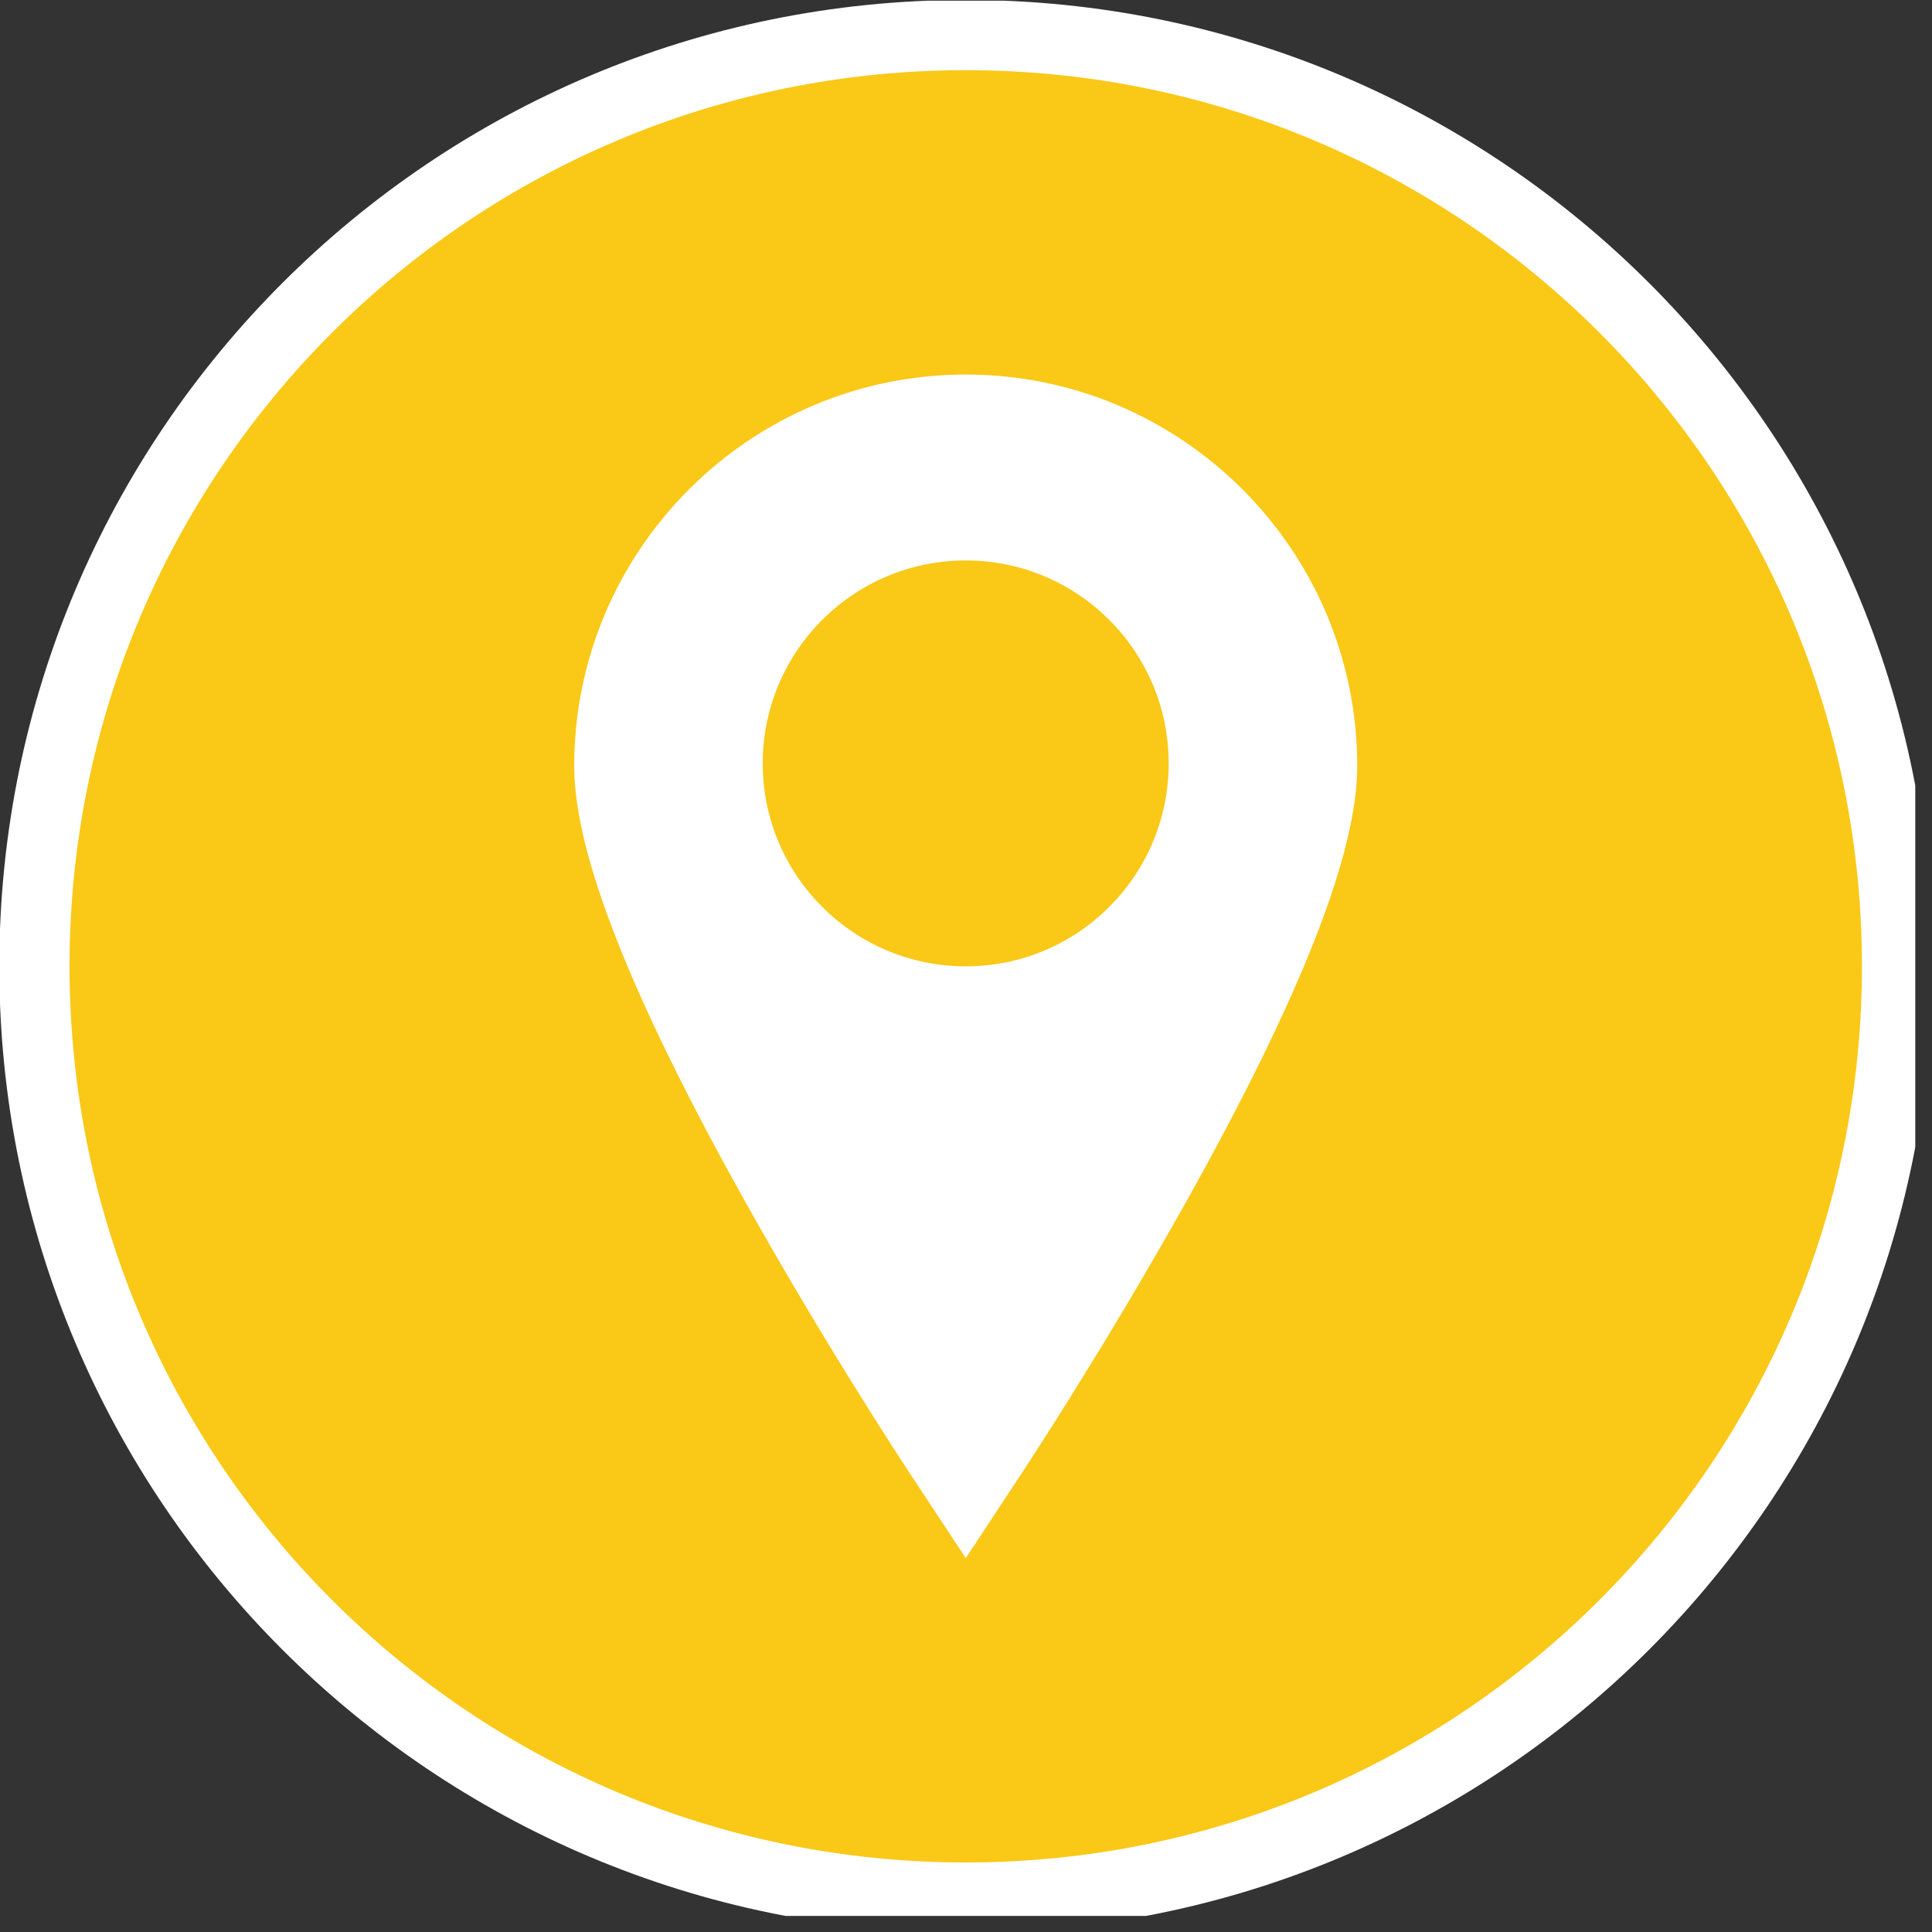
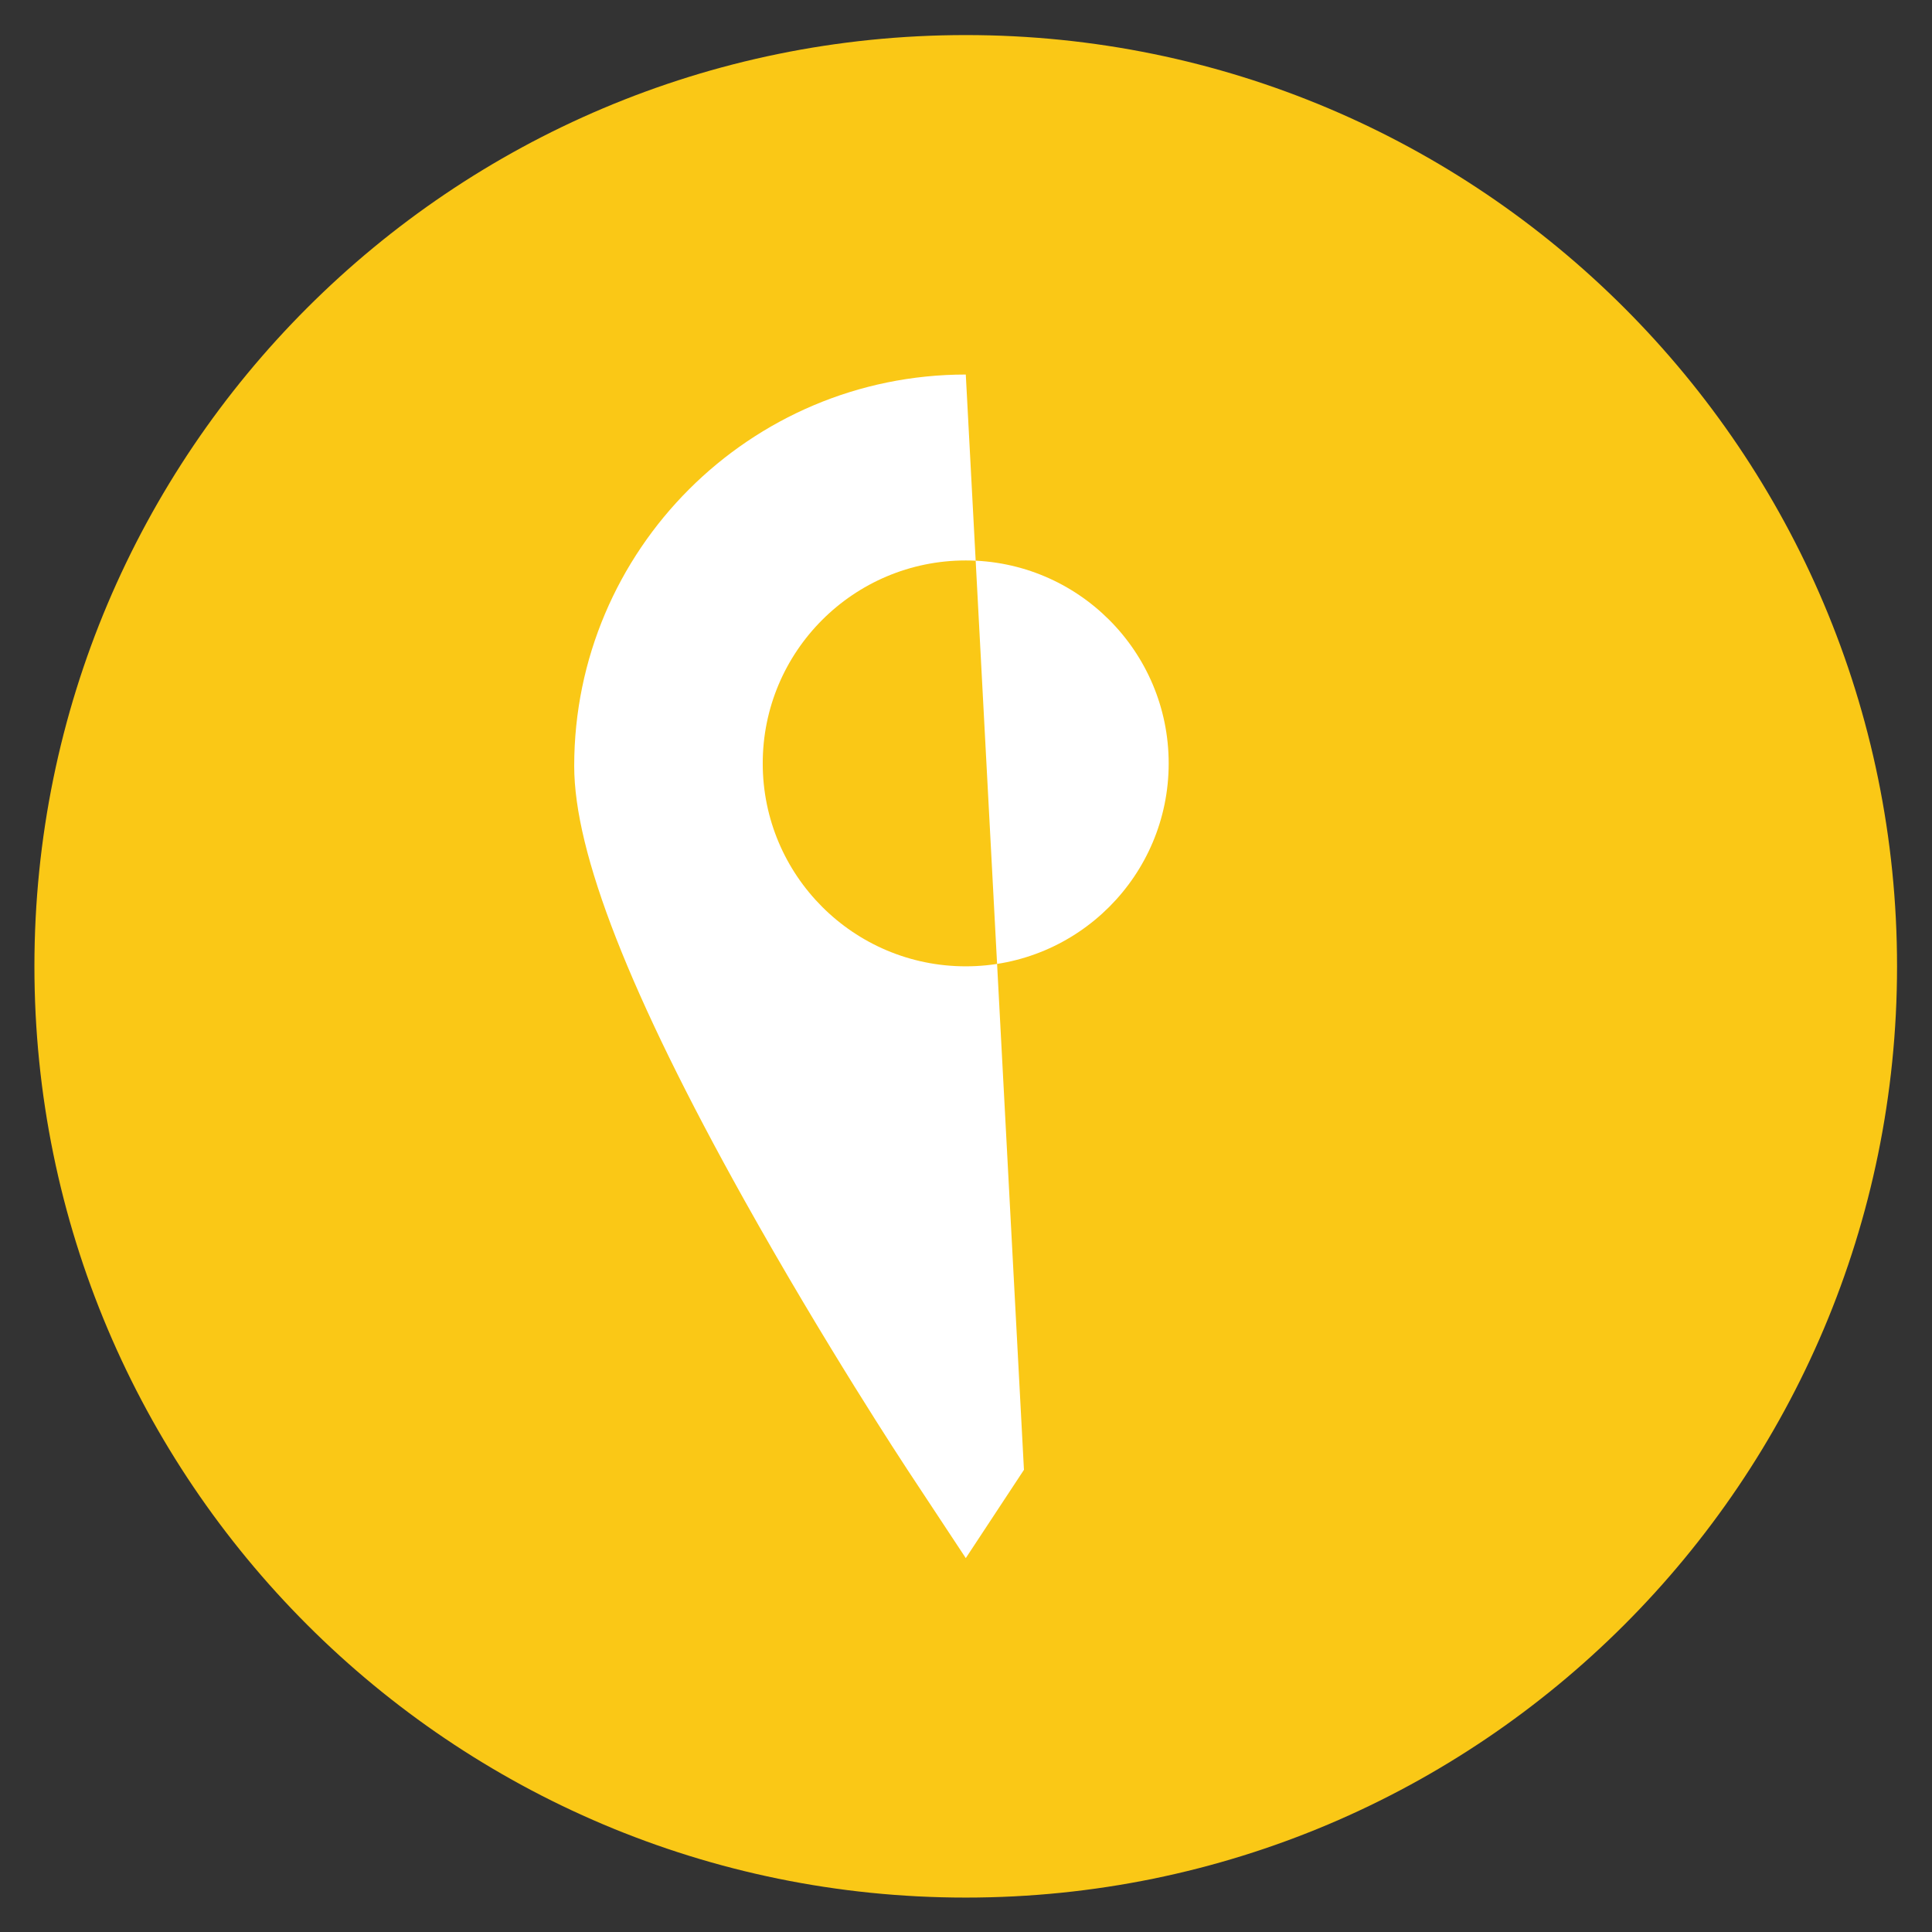
<svg xmlns="http://www.w3.org/2000/svg" viewBox="0 0 26.893 26.893" height="26.893" width="26.893" xml:space="preserve" id="svg2" version="1.1">
  <rect x="0" y="0" width="26.893" height="26.893" fill="#333333" stroke="none" />
  <defs id="defs6">
    <clipPath id="clipPath20" clipPathUnits="userSpaceOnUse">
      <path id="path18" d="m 0,1.68 h 200 v 200 H 0 Z" />
    </clipPath>
  </defs>
  <g transform="matrix(1.333,0,0,-1.333,0,26.893)" id="g10">
    <g transform="scale(0.1)" id="g12">
      <g id="g14">
        <g clip-path="url(#clipPath20)" id="g16">
          <path id="path22" style="fill:#fac816;fill-opacity:1;fill-rule:evenodd;stroke:none" d="m 198.098,100.84 c 0,-53.711 -43.547,-97.246 -97.246,-97.246 -53.711,0 -97.258,43.535 -97.258,97.246 0,53.711 43.547,97.246 97.258,97.246 53.699,0 97.246,-43.535 97.246,-97.246" />
-           <path id="path24" style="fill:none;stroke:#ffffff;stroke-width:7.335;stroke-linecap:butt;stroke-linejoin:miter;stroke-miterlimit:10;stroke-dasharray:none;stroke-opacity:1" d="m 198.098,100.84 c 0,-53.711 -43.547,-97.246 -97.246,-97.246 -53.711,0 -97.258,43.535 -97.258,97.246 0,53.711 43.547,97.246 97.258,97.246 53.699,0 97.246,-43.535 97.246,-97.246 z" />
-           <path id="path26" style="fill:#ffffff;fill-opacity:1;fill-rule:nonzero;stroke:none" d="m 100.852,162.637 c -22.551,0 -40.891,-18.34 -40.891,-40.879 0,-9.082 5.801,-23.887 17.723,-45.254 8.438,-15.117 16.738,-27.715 17.082,-28.242 l 6.086,-9.219 6.074,9.219 c 0.347,0.527 8.64,13.125 17.078,28.242 11.926,21.367 17.726,36.172 17.726,45.254 0,22.539 -18.339,40.879 -40.878,40.879 z m 0,-61.797 c -11.711,0 -21.204,9.492 -21.204,21.191 0,11.699 9.492,21.192 21.204,21.192 11.699,0 21.187,-9.493 21.187,-21.192 0,-11.699 -9.488,-21.191 -21.187,-21.191 z" />
+           <path id="path26" style="fill:#ffffff;fill-opacity:1;fill-rule:nonzero;stroke:none" d="m 100.852,162.637 c -22.551,0 -40.891,-18.34 -40.891,-40.879 0,-9.082 5.801,-23.887 17.723,-45.254 8.438,-15.117 16.738,-27.715 17.082,-28.242 l 6.086,-9.219 6.074,9.219 z m 0,-61.797 c -11.711,0 -21.204,9.492 -21.204,21.191 0,11.699 9.492,21.192 21.204,21.192 11.699,0 21.187,-9.493 21.187,-21.192 0,-11.699 -9.488,-21.191 -21.187,-21.191 z" />
        </g>
      </g>
    </g>
  </g>
</svg>